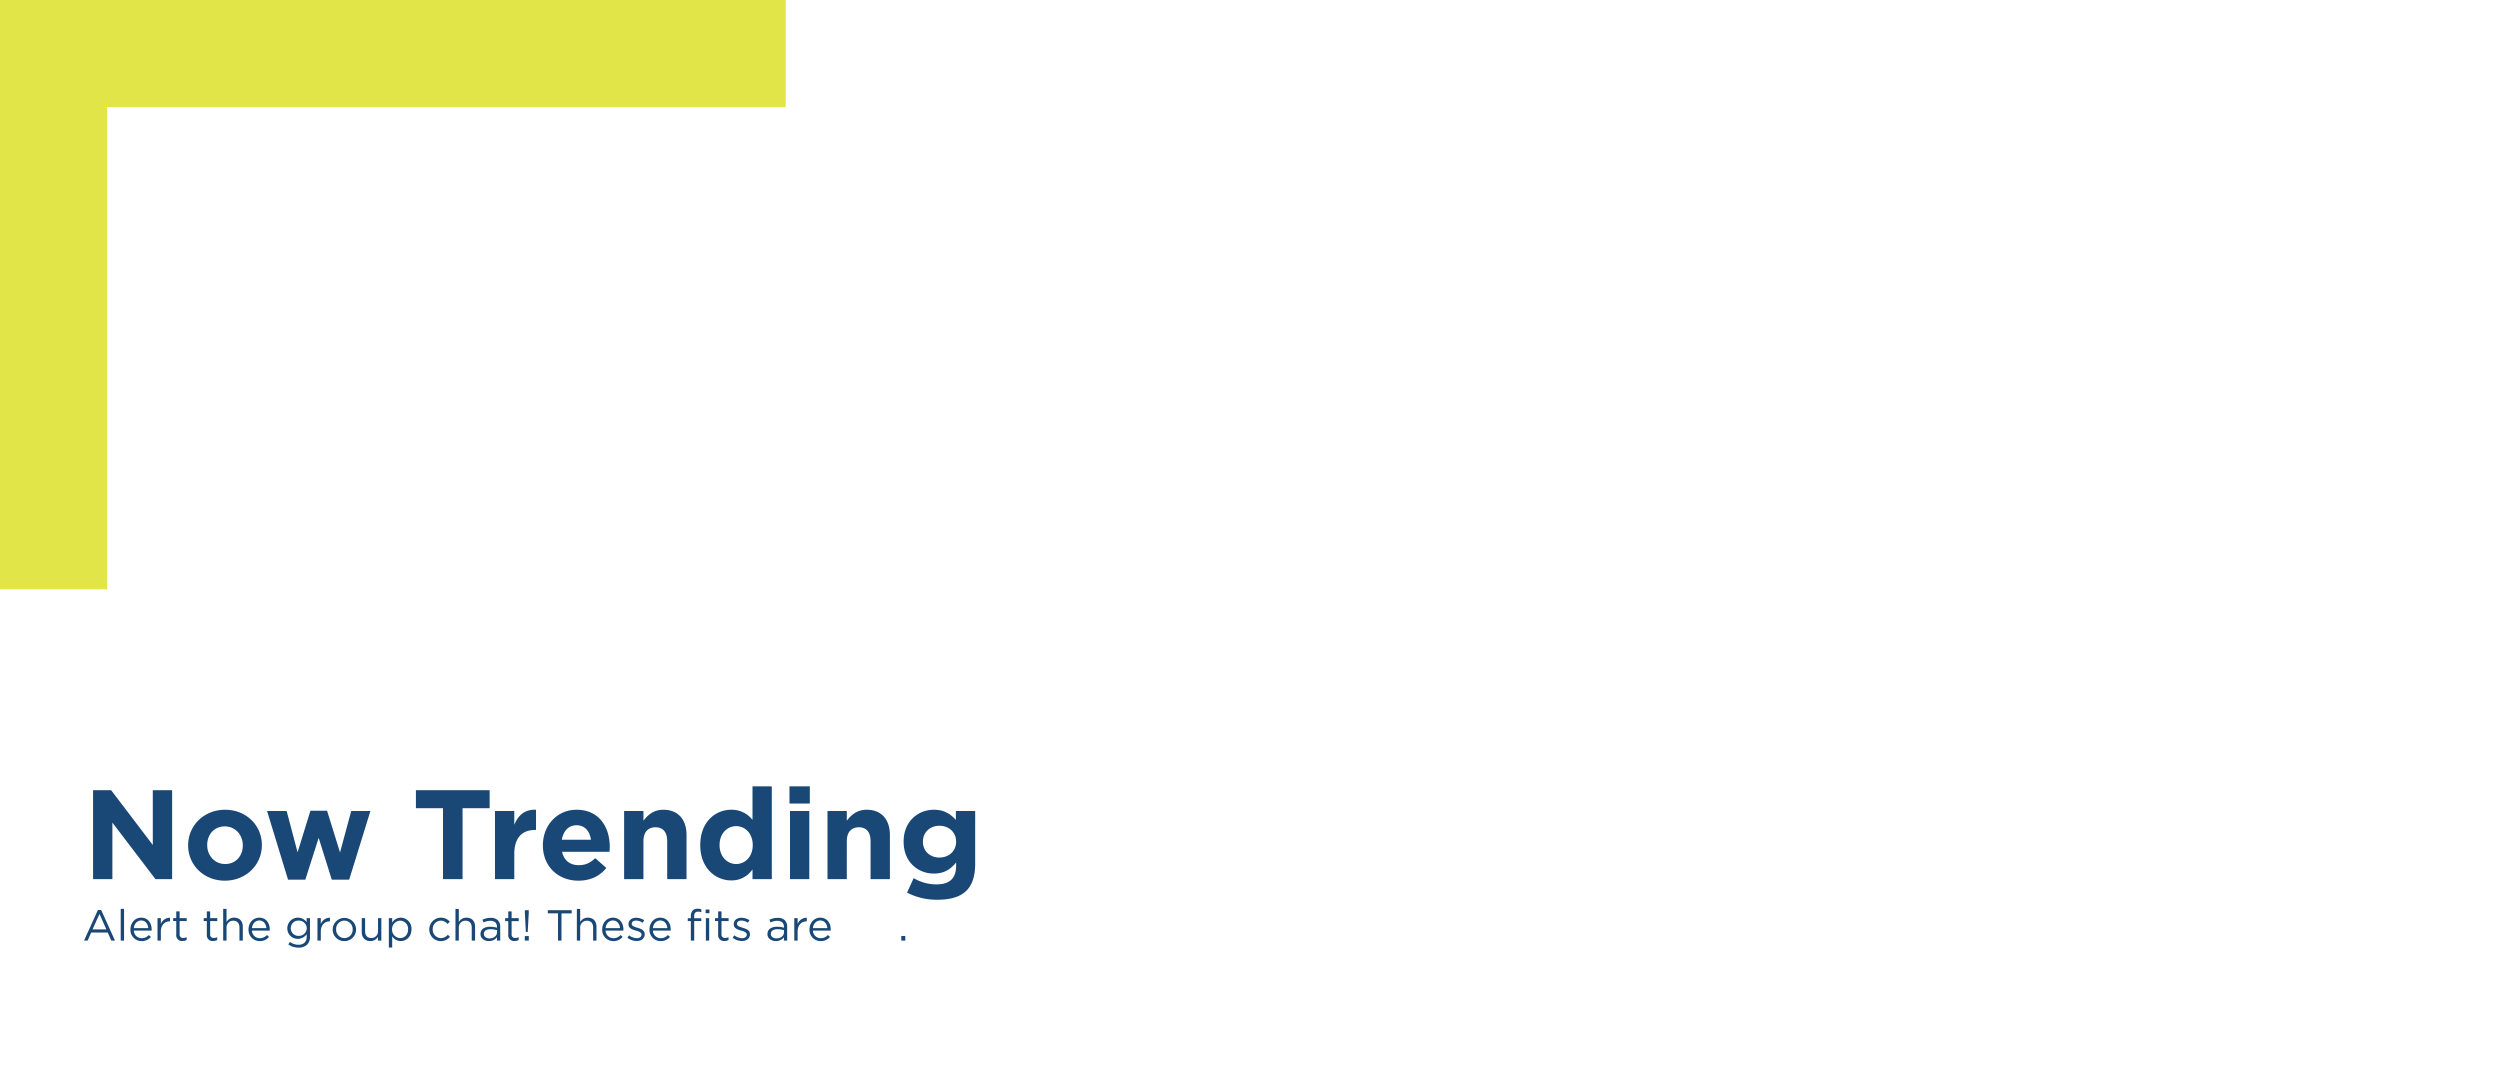
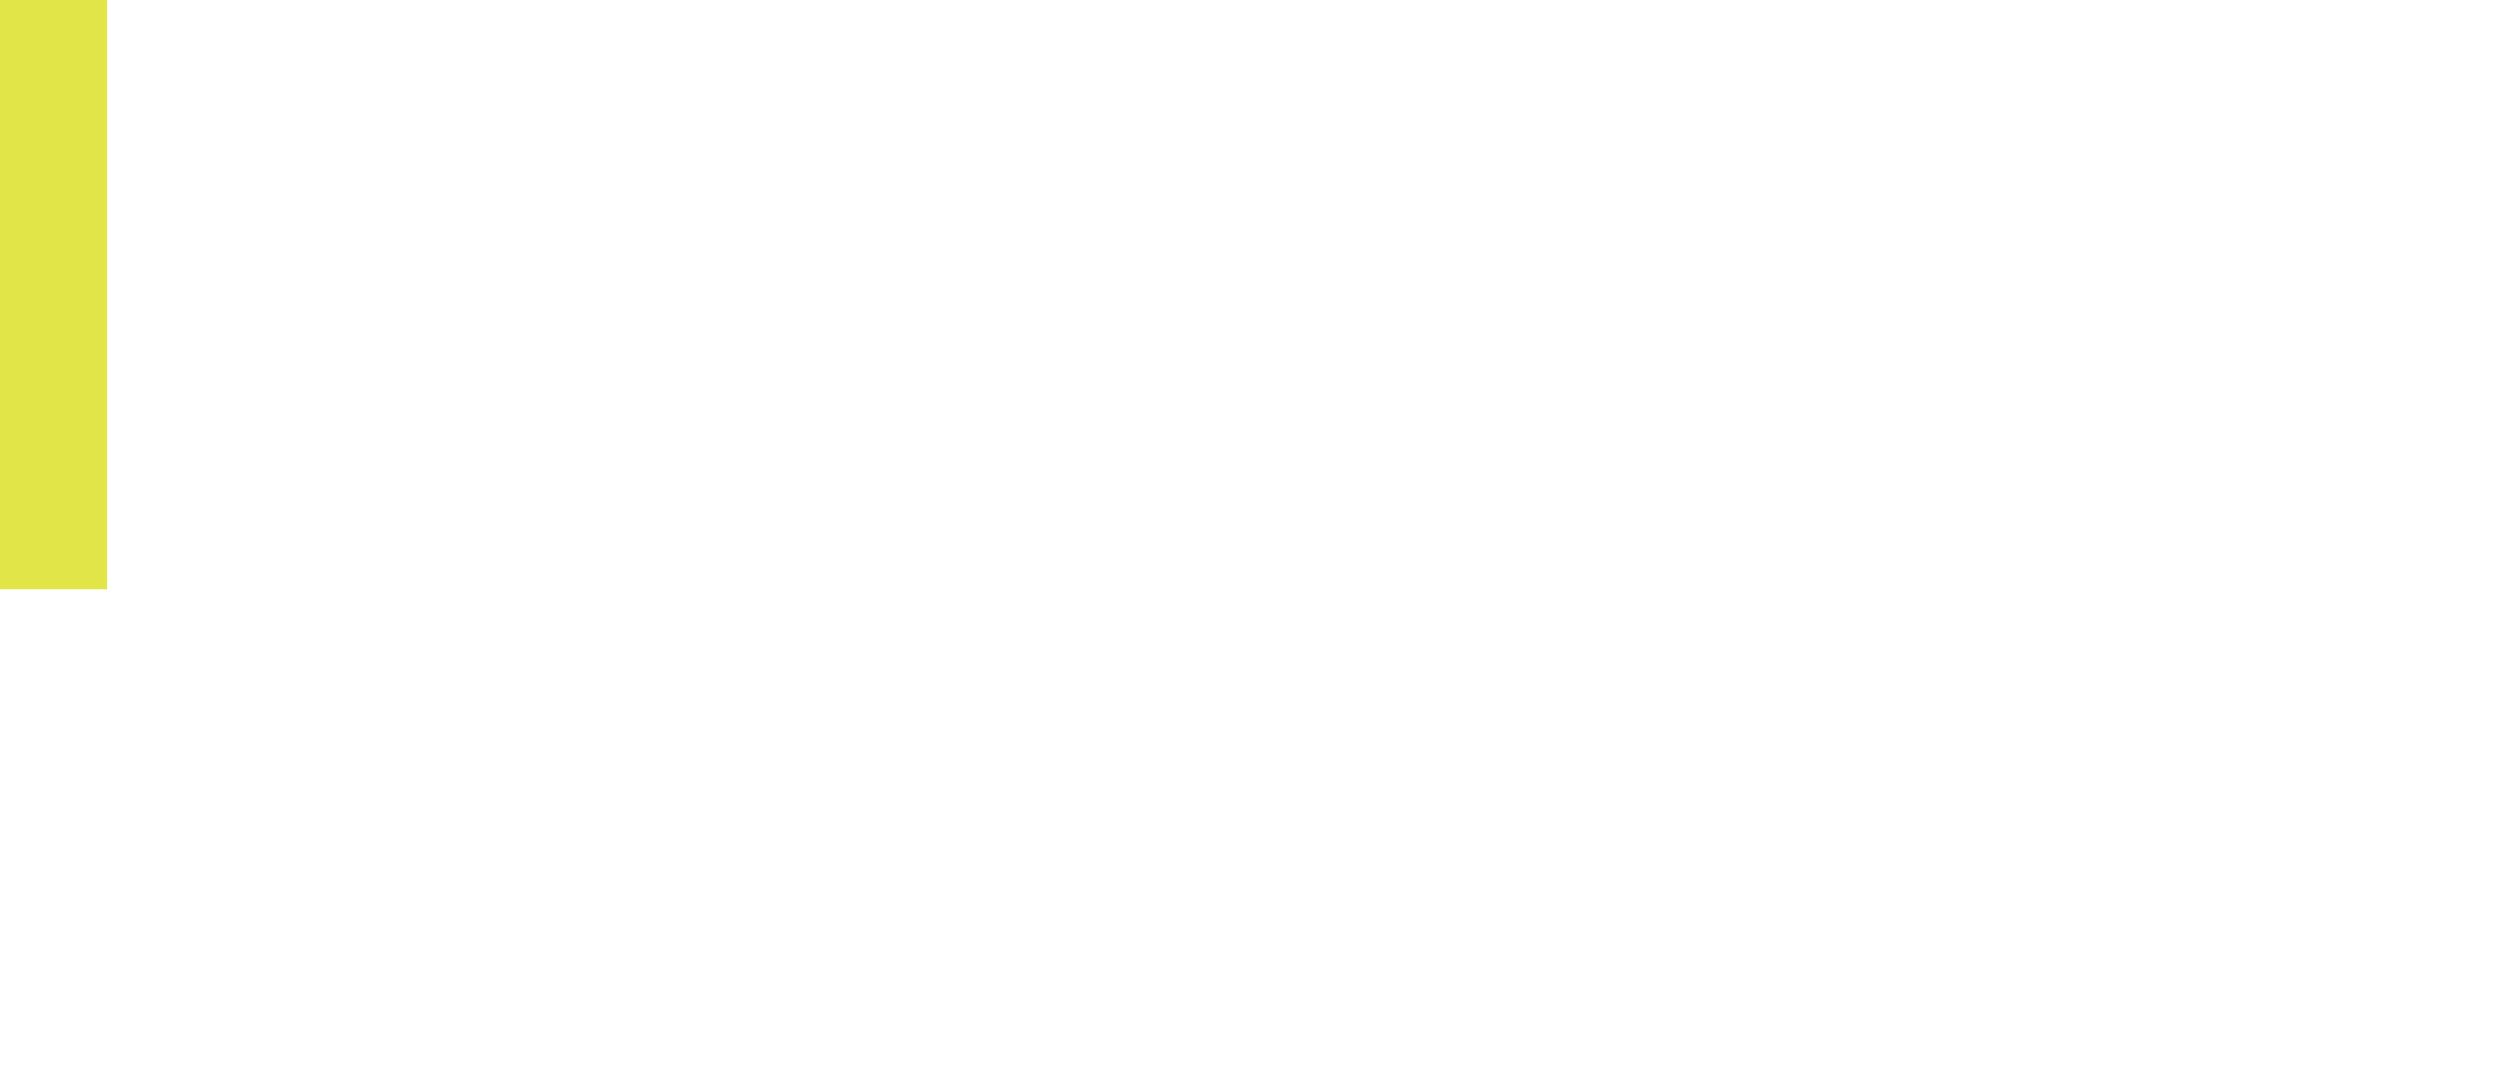
<svg xmlns="http://www.w3.org/2000/svg" id="Now_Trending_XL_USCA.svg" width="1400" height="600" viewBox="0 0 1400 600">
  <defs>
    <style>
      .cls-1 {
        fill: #e8e8e6;
        opacity: 0;
      }

      .cls-2 {
        fill: #e2e547;
      }

      .cls-3 {
        fill: #194776;
        fill-rule: evenodd;
      }
    </style>
  </defs>
-   <rect id="_1400x600" data-name="1400x600" class="cls-1" width="1400" height="600" />
-   <rect class="cls-2" width="440" height="60" />
  <rect class="cls-2" width="60" height="330" />
-   <path id="Now_Trending_Alert_the_group_chat_These_fits_are_._" data-name="Now Trending Alert the group chat! These fits are     .  " class="cls-3" d="M52.116,492.324H62.935V460.649l24.129,31.675h9.324V442.5H85.569v30.678L62.223,442.5H52.116v49.825Zm73.813,0.854c11.887,0,20.713-8.9,20.713-19.859v-0.142c0-10.962-8.755-19.717-20.57-19.717-11.887,0-20.713,8.9-20.713,19.859v0.143C105.359,484.423,114.114,493.178,125.929,493.178Zm0.143-9.324c-5.979,0-10.037-4.912-10.037-10.535v-0.142c0-5.623,3.7-10.392,9.894-10.392,5.979,0,10.036,4.911,10.036,10.534v0.143C135.965,479.085,132.264,483.854,126.072,483.854Zm35.234,8.754h9.68l7.474-23.417,7.331,23.417h9.752l11.887-38.436H196.682l-6.264,23.2-7.26-23.346h-9.325l-7.189,23.275-6.121-23.133H149.562Zm86.768-.284h10.962V452.606H274.2V442.5H232.913v10.107h15.161v39.718Zm29.114,0h10.819V478.23c0-9.11,4.413-13.452,11.6-13.452h0.569V453.46c-6.406-.284-9.965,3.132-12.171,8.4v-7.687H277.188v38.152Zm46.765,0.854c6.9,0,12.029-2.7,15.588-7.118l-6.192-5.481c-2.99,2.776-5.624,3.915-9.254,3.915-4.84,0-8.256-2.562-9.324-7.474h26.55c0.071-1,.142-1.993.142-2.847,0-10.819-5.837-20.713-18.578-20.713-11.1,0-18.862,8.969-18.862,19.859v0.143C304.023,485.135,312.493,493.178,323.953,493.178Zm-9.324-22.919c0.854-4.912,3.772-8.115,8.256-8.115,4.556,0,7.4,3.274,8.043,8.115h-16.3Zm34.878,22.065h10.819V471.041c0-5.124,2.634-7.758,6.762-7.758s6.549,2.634,6.549,7.758v21.283h10.819v-24.7c0-8.755-4.769-14.165-12.955-14.165-5.48,0-8.683,2.919-11.175,6.122v-5.41H349.507v38.152Zm60,0.712a14.012,14.012,0,0,0,11.887-6.193v5.481h10.819v-51.96H421.4v18.791a14.65,14.65,0,0,0-11.887-5.695c-9.039,0-17.367,6.976-17.367,19.717v0.142C392.144,486.06,400.614,493.036,409.511,493.036Zm2.776-9.182c-5.053,0-9.324-4.2-9.324-10.535v-0.142c0-6.406,4.271-10.535,9.324-10.535s9.253,4.2,9.253,10.535v0.142C421.54,479.654,417.341,483.854,412.287,483.854Zm29.825-33.881H453.5v-9.609H442.112v9.609Zm0.285,42.351h10.819V454.172H442.4v38.152Zm21,0h10.819V471.041c0-5.124,2.634-7.758,6.762-7.758s6.549,2.634,6.549,7.758v21.283h10.819v-24.7c0-8.755-4.769-14.165-12.955-14.165-5.48,0-8.684,2.919-11.175,6.122v-5.41H463.394v38.152Zm61.428,11.531c7.4,0,12.883-1.566,16.442-5.125,3.2-3.2,4.84-8.186,4.84-15.019V454.172H535.285v4.983c-2.918-3.2-6.406-5.695-12.314-5.695-8.755,0-16.94,6.406-16.94,17.8V471.4c0,11.318,8.043,17.8,16.94,17.8,5.766,0,9.253-2.349,12.456-6.193v1.851c0,6.833-3.487,10.392-10.89,10.392a24.891,24.891,0,0,1-12.883-3.488l-3.7,8.115A36.2,36.2,0,0,0,524.822,503.855Zm1.281-23.632c-5.267,0-9.253-3.558-9.253-8.826v-0.142c0-5.2,3.986-8.826,9.253-8.826s9.324,3.63,9.324,8.826V471.4C535.427,476.593,531.37,480.223,526.1,480.223Zm-479.018,46.5h1.969l2.018-4.5h9.263l1.994,4.5h2.066l-7.755-17.14h-1.8Zm4.741-6.248,3.89-8.655,3.866,8.655H51.826ZM67.6,526.728H69.47V508.981H67.6v17.747Zm11.716,0.292a6.488,6.488,0,0,0,5.178-2.358l-1.167-1.046a5.2,5.2,0,0,1-3.963,1.775,4.39,4.39,0,0,1-4.425-4.255h9.968a4.866,4.866,0,0,0,.024-0.607c0-3.671-2.139-6.637-5.859-6.637-3.477,0-6.029,2.917-6.029,6.539v0.049A6.247,6.247,0,0,0,79.314,527.02Zm-4.376-7.269c0.243-2.456,1.9-4.279,4.084-4.279,2.5,0,3.817,1.993,4.011,4.279h-8.1Zm13.27,6.977H90.08V521.72c0-3.793,2.237-5.762,4.984-5.762h0.146V513.94a5.382,5.382,0,0,0-5.13,3.5v-3.282H88.208v12.569Zm14.05,0.219a4.716,4.716,0,0,0,2.261-.535v-1.605a3.942,3.942,0,0,1-1.824.438,1.86,1.86,0,0,1-2.115-2.091v-7.342h3.987v-1.653h-3.987v-3.793H98.707v3.793h-1.75v1.653h1.75V523.4A3.2,3.2,0,0,0,102.257,526.947Zm17.109,0a4.71,4.71,0,0,0,2.261-.535v-1.605a3.935,3.935,0,0,1-1.823.438,1.86,1.86,0,0,1-2.115-2.091v-7.342h3.987v-1.653h-3.987v-3.793h-1.872v3.793h-1.75v1.653h1.75V523.4A3.2,3.2,0,0,0,119.366,526.947Zm5.613-.219h1.872v-7.2a3.7,3.7,0,0,1,3.769-3.939c2.212,0,3.476,1.459,3.476,3.793v7.342h1.872v-7.8c0-2.99-1.775-5.032-4.814-5.032a4.761,4.761,0,0,0-4.3,2.455v-7.366h-1.872v17.747Zm20.466,0.292a6.49,6.49,0,0,0,5.179-2.358l-1.167-1.046a5.2,5.2,0,0,1-3.963,1.775,4.39,4.39,0,0,1-4.425-4.255h9.968a4.927,4.927,0,0,0,.024-0.607c0-3.671-2.139-6.637-5.859-6.637-3.476,0-6.029,2.917-6.029,6.539v0.049A6.247,6.247,0,0,0,145.445,527.02Zm-4.376-7.269c0.243-2.456,1.9-4.279,4.084-4.279,2.5,0,3.817,1.993,4.012,4.279h-8.1ZM167.2,530.666a6.612,6.612,0,0,0,4.79-1.677,6.054,6.054,0,0,0,1.6-4.449V514.159h-1.872v2.261a5.95,5.95,0,0,0-10.818,3.4v0.048a5.812,5.812,0,0,0,5.907,5.884,5.959,5.959,0,0,0,4.935-2.65v1.483c0,2.941-1.8,4.473-4.57,4.473a8.026,8.026,0,0,1-4.838-1.605l-0.851,1.459A9.853,9.853,0,0,0,167.2,530.666Zm-0.024-6.564a4.254,4.254,0,0,1-4.352-4.278v-0.049a4.157,4.157,0,0,1,4.352-4.23,4.4,4.4,0,0,1,4.619,4.254v0.049A4.436,4.436,0,0,1,167.173,524.1Zm10.6,2.626h1.872V521.72c0-3.793,2.236-5.762,4.984-5.762h0.145V513.94a5.382,5.382,0,0,0-5.129,3.5v-3.282h-1.872v12.569Zm15.046,0.292a6.526,6.526,0,0,0,6.588-6.564v-0.049a6.552,6.552,0,0,0-13.1.049V520.5A6.439,6.439,0,0,0,192.814,527.02Zm0.049-1.678a4.716,4.716,0,0,1-4.644-4.886v-0.049a4.639,4.639,0,0,1,4.595-4.862,4.756,4.756,0,0,1,4.668,4.911V520.5A4.638,4.638,0,0,1,192.863,525.342ZM207.4,527a4.787,4.787,0,0,0,4.3-2.455v2.188h1.848V514.159H211.7v7.2a3.712,3.712,0,0,1-3.768,3.939c-2.212,0-3.476-1.459-3.476-3.793v-7.342h-1.872v7.8C202.583,524.953,204.357,527,207.4,527Zm10.353,3.623h1.872v-6.3A5.668,5.668,0,0,0,224.434,527c3.039,0,6-2.431,6-6.539v-0.049a6.13,6.13,0,0,0-6-6.515,5.65,5.65,0,0,0-4.813,2.795v-2.528h-1.872v16.459Zm6.345-5.3a4.678,4.678,0,0,1-4.546-4.862v-0.049a4.686,4.686,0,0,1,4.546-4.838,4.526,4.526,0,0,1,4.425,4.862v0.049C228.519,523.519,226.525,525.318,224.094,525.318Zm22.748,1.7a6.477,6.477,0,0,0,5.13-2.431l-1.192-1.119a5.183,5.183,0,0,1-3.841,1.872,4.7,4.7,0,0,1-4.619-4.886v-0.049a4.638,4.638,0,0,1,4.5-4.862,5.078,5.078,0,0,1,3.817,1.9l1.239-1.313a6.547,6.547,0,0,0-11.475,4.328V520.5A6.454,6.454,0,0,0,246.842,527.02Zm8.213-.292h1.872v-7.2a3.7,3.7,0,0,1,3.768-3.939c2.213,0,3.477,1.459,3.477,3.793v7.342h1.872v-7.8c0-2.99-1.775-5.032-4.814-5.032a4.761,4.761,0,0,0-4.3,2.455v-7.366h-1.872v17.747ZM273.771,527a5.509,5.509,0,0,0,4.546-2.163v1.9h1.8v-7.682a4.959,4.959,0,0,0-1.289-3.671,5.513,5.513,0,0,0-4.06-1.386,10.38,10.38,0,0,0-4.57,1.045l0.559,1.532a8.752,8.752,0,0,1,3.817-.924c2.358,0,3.744,1.167,3.744,3.428v0.437a13.349,13.349,0,0,0-3.866-.534c-3.184,0-5.372,1.41-5.372,4.06v0.048C269.079,525.658,271.437,527,273.771,527Zm0.364-1.483c-1.7,0-3.16-.923-3.16-2.5V522.96c0-1.581,1.313-2.6,3.671-2.6a13.128,13.128,0,0,1,3.695.535v1.216C278.341,524.1,276.445,525.512,274.135,525.512Zm14.048,1.435a4.71,4.71,0,0,0,2.261-.535v-1.605a3.935,3.935,0,0,1-1.823.438,1.86,1.86,0,0,1-2.115-2.091v-7.342h3.987v-1.653h-3.987v-3.793h-1.872v3.793h-1.75v1.653h1.75V523.4A3.2,3.2,0,0,0,288.183,526.947Zm6.294-5.033h1.045l0.584-10.843V509.71h-2.188v1.361Zm-0.583,4.814h2.236v-2.553h-2.236v2.553Zm18.593,0h1.945V511.485h5.714V509.71H306.774v1.775h5.713v15.243Zm10.547,0h1.872v-7.2a3.7,3.7,0,0,1,3.768-3.939c2.213,0,3.477,1.459,3.477,3.793v7.342h1.872v-7.8c0-2.99-1.775-5.032-4.814-5.032a4.761,4.761,0,0,0-4.3,2.455v-7.366h-1.872v17.747ZM343.5,527.02a6.486,6.486,0,0,0,5.178-2.358l-1.167-1.046a5.2,5.2,0,0,1-3.962,1.775,4.39,4.39,0,0,1-4.425-4.255h9.968a4.927,4.927,0,0,0,.024-0.607c0-3.671-2.139-6.637-5.859-6.637-3.477,0-6.029,2.917-6.029,6.539v0.049A6.247,6.247,0,0,0,343.5,527.02Zm-4.376-7.269c0.243-2.456,1.9-4.279,4.084-4.279,2.5,0,3.817,1.993,4.012,4.279h-8.1Zm17.427,7.22c2.5,0,4.473-1.386,4.473-3.768v-0.049c0-2.261-2.09-3.014-4.035-3.6-1.678-.51-3.234-0.972-3.234-2.164v-0.048c0-1.046.948-1.824,2.431-1.824a7.1,7.1,0,0,1,3.72,1.216l0.851-1.41a8.593,8.593,0,0,0-4.522-1.386c-2.48,0-4.279,1.435-4.279,3.6v0.049c0,2.309,2.188,2.99,4.157,3.549,1.654,0.462,3.137.949,3.137,2.213V523.4c0,1.216-1.094,1.994-2.6,1.994a7.346,7.346,0,0,1-4.351-1.605l-0.949,1.337A8.644,8.644,0,0,0,356.551,526.971Zm13.44,0.049a6.488,6.488,0,0,0,5.179-2.358L374,523.616a5.2,5.2,0,0,1-3.963,1.775,4.39,4.39,0,0,1-4.425-4.255h9.968a4.927,4.927,0,0,0,.024-0.607c0-3.671-2.139-6.637-5.859-6.637-3.476,0-6.029,2.917-6.029,6.539v0.049A6.247,6.247,0,0,0,369.991,527.02Zm-4.376-7.269c0.243-2.456,1.9-4.279,4.085-4.279,2.5,0,3.817,1.993,4.011,4.279h-8.1Zm21.266,6.977h1.872V515.812h3.963v-1.6h-3.987v-1.021c0-1.8.729-2.675,2.188-2.675a6.265,6.265,0,0,1,1.823.316V509.2a5.7,5.7,0,0,0-2.066-.316,3.7,3.7,0,0,0-2.7.973,4.435,4.435,0,0,0-1.094,3.233v1.094h-1.726v1.629h1.726v10.916Zm8.412,0h1.848V514.159h-1.848v12.569Zm-0.146-15.316h2.139v-2.067h-2.139v2.067Zm10.571,15.535a4.71,4.71,0,0,0,2.261-.535v-1.605a3.935,3.935,0,0,1-1.823.438,1.859,1.859,0,0,1-2.115-2.091v-7.342h3.987v-1.653h-3.987v-3.793h-1.872v3.793h-1.751v1.653h1.751V523.4A3.2,3.2,0,0,0,405.718,526.947Zm9.77,0.024c2.5,0,4.473-1.386,4.473-3.768v-0.049c0-2.261-2.09-3.014-4.035-3.6-1.678-.51-3.234-0.972-3.234-2.164v-0.048c0-1.046.949-1.824,2.432-1.824a7.1,7.1,0,0,1,3.719,1.216l0.851-1.41a8.59,8.59,0,0,0-4.522-1.386c-2.48,0-4.279,1.435-4.279,3.6v0.049c0,2.309,2.188,2.99,4.158,3.549,1.653,0.462,3.136.949,3.136,2.213V523.4c0,1.216-1.094,1.994-2.6,1.994a7.346,7.346,0,0,1-4.351-1.605l-0.948,1.337A8.641,8.641,0,0,0,415.488,526.971ZM434.469,527a5.508,5.508,0,0,0,4.546-2.163v1.9h1.8v-7.682a4.958,4.958,0,0,0-1.288-3.671,5.514,5.514,0,0,0-4.06-1.386,10.384,10.384,0,0,0-4.571,1.045l0.56,1.532a8.747,8.747,0,0,1,3.816-.924c2.359,0,3.744,1.167,3.744,3.428v0.437a13.347,13.347,0,0,0-3.865-.534c-3.185,0-5.373,1.41-5.373,4.06v0.048C429.777,525.658,432.135,527,434.469,527Zm0.365-1.483c-1.7,0-3.161-.923-3.161-2.5V522.96c0-1.581,1.313-2.6,3.671-2.6a13.13,13.13,0,0,1,3.7.535v1.216C439.04,524.1,437.143,525.512,434.834,525.512Zm9.963,1.216h1.872V521.72c0-3.793,2.237-5.762,4.984-5.762H451.8V513.94a5.384,5.384,0,0,0-5.13,3.5v-3.282H444.8v12.569Zm14.8,0.292a6.488,6.488,0,0,0,5.178-2.358l-1.167-1.046a5.2,5.2,0,0,1-3.963,1.775,4.389,4.389,0,0,1-4.424-4.255h9.967a4.927,4.927,0,0,0,.024-0.607c0-3.671-2.139-6.637-5.859-6.637-3.476,0-6.029,2.917-6.029,6.539v0.049A6.248,6.248,0,0,0,459.6,527.02Zm-4.376-7.269c0.243-2.456,1.9-4.279,4.084-4.279,2.5,0,3.817,1.993,4.011,4.279h-8.095Zm49.506,6.977h2.236v-2.553h-2.236v2.553Z" />
</svg>